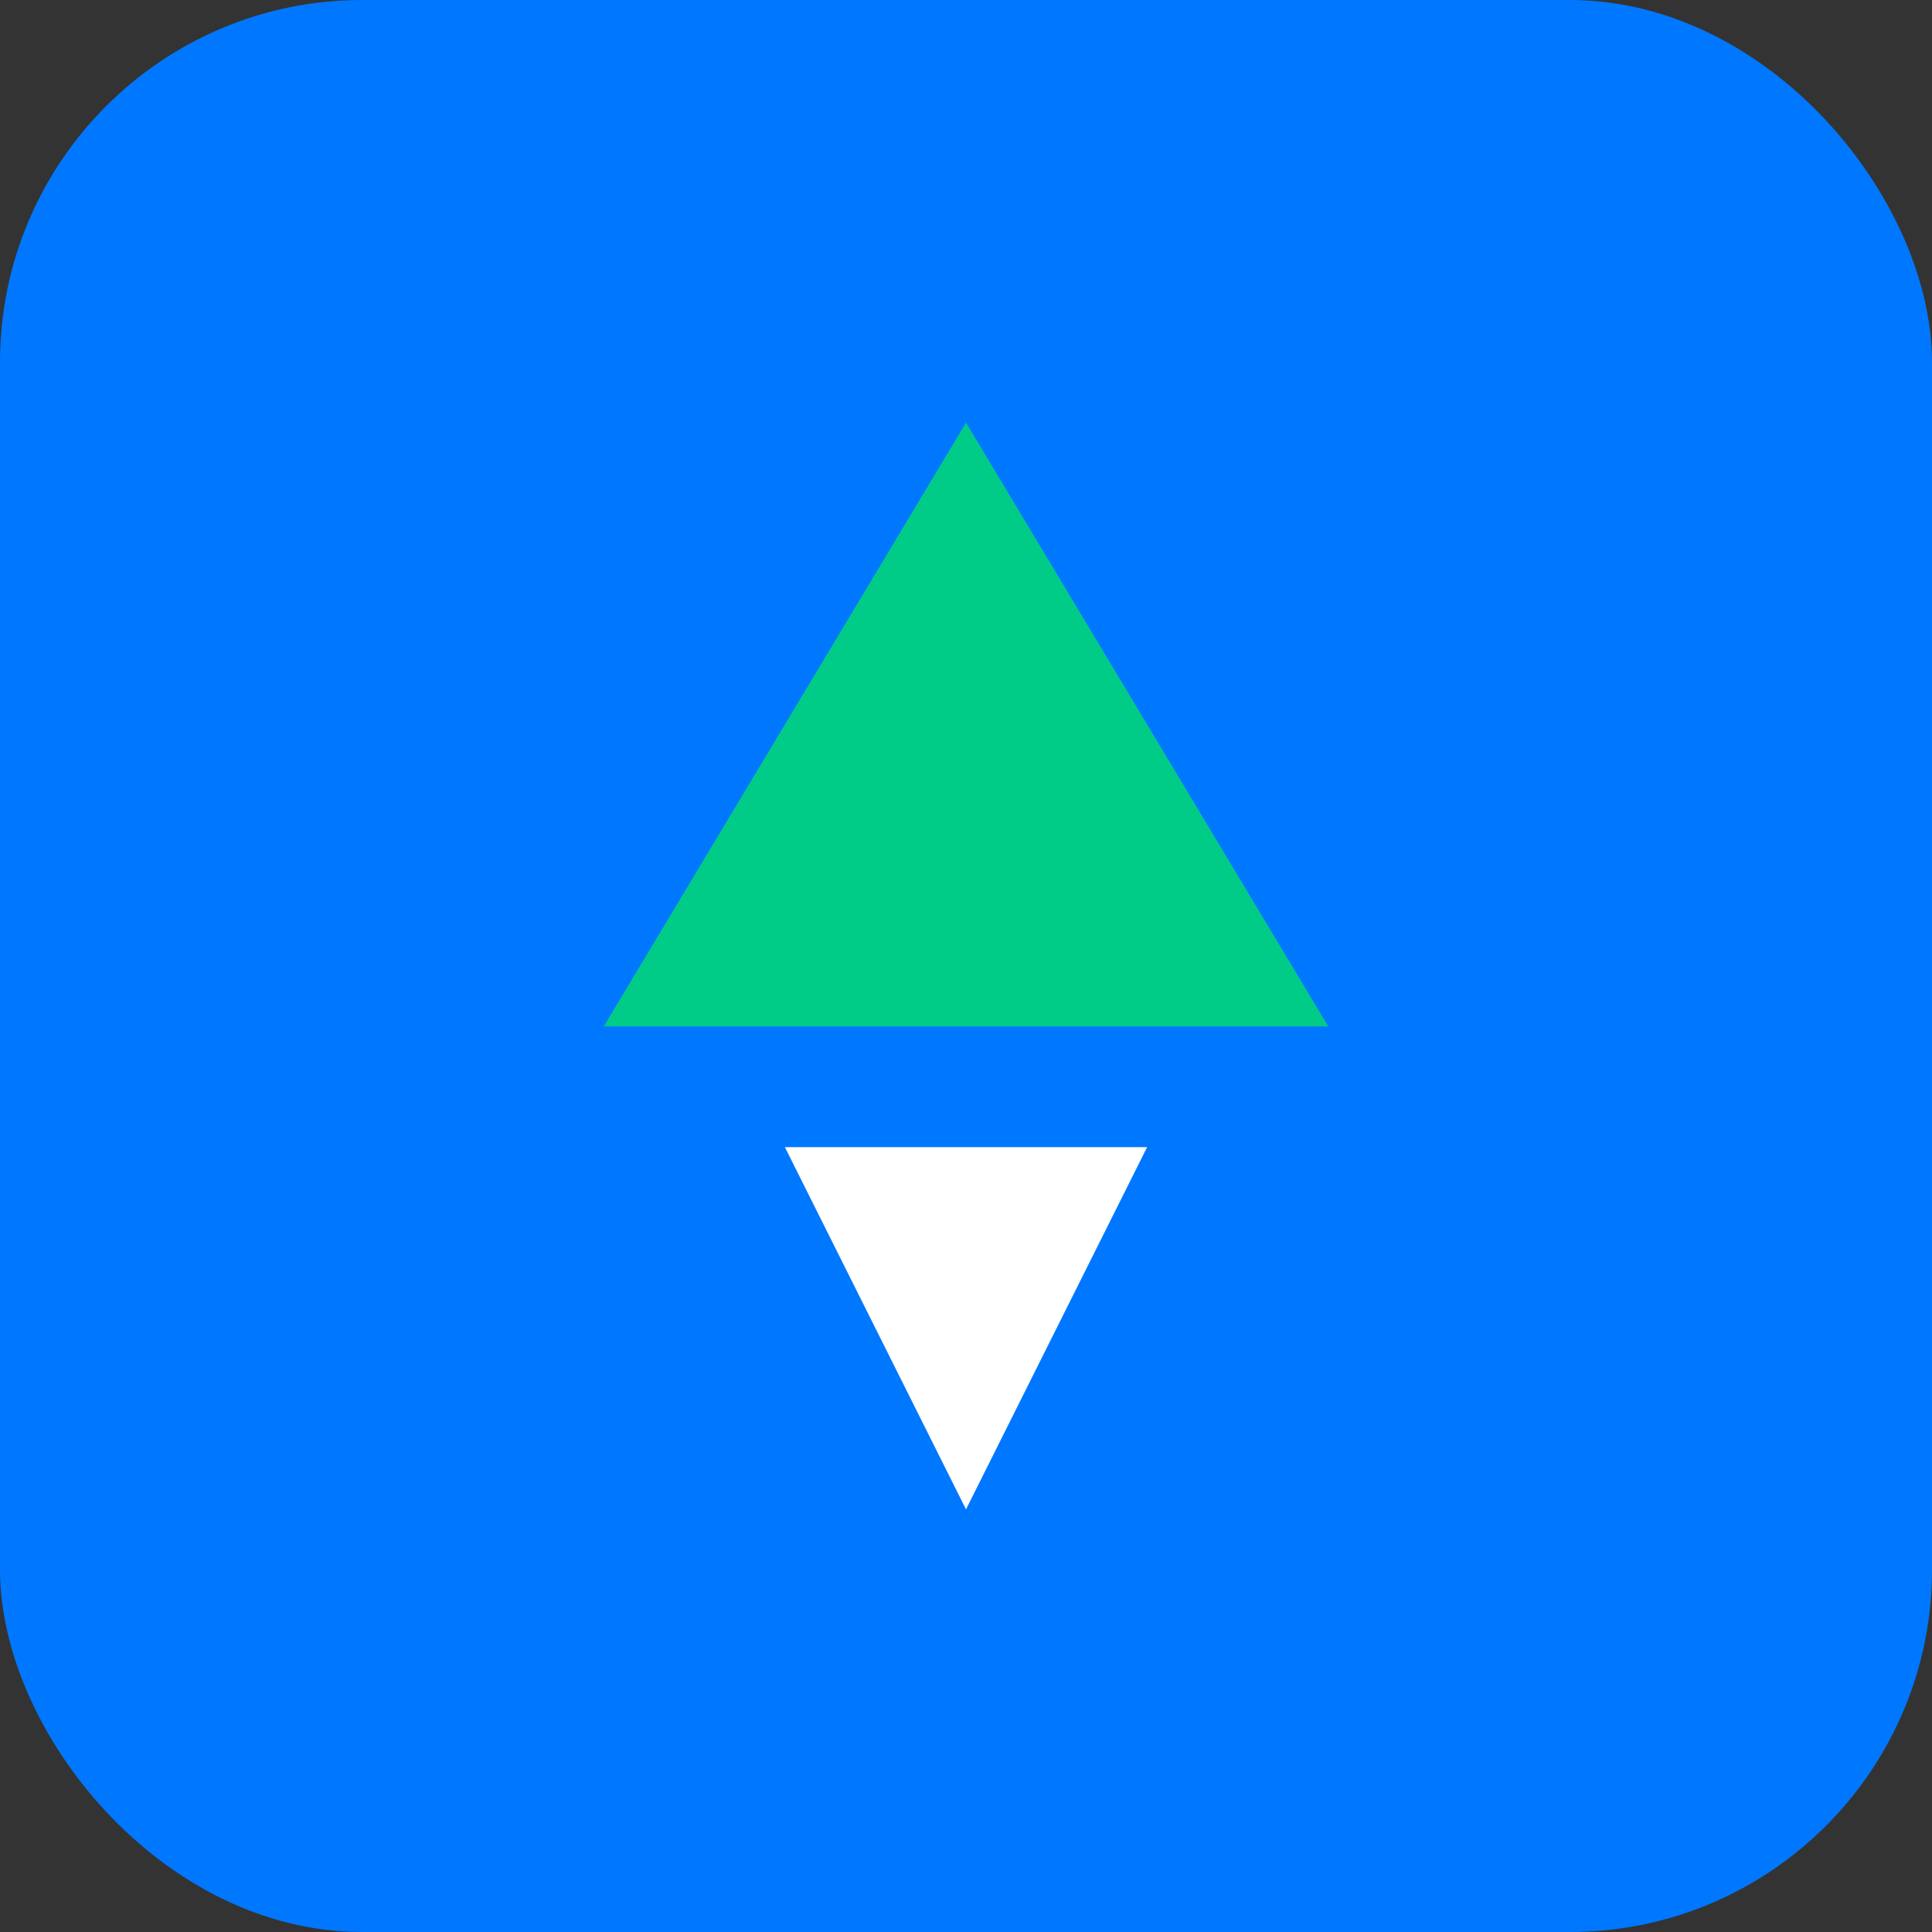
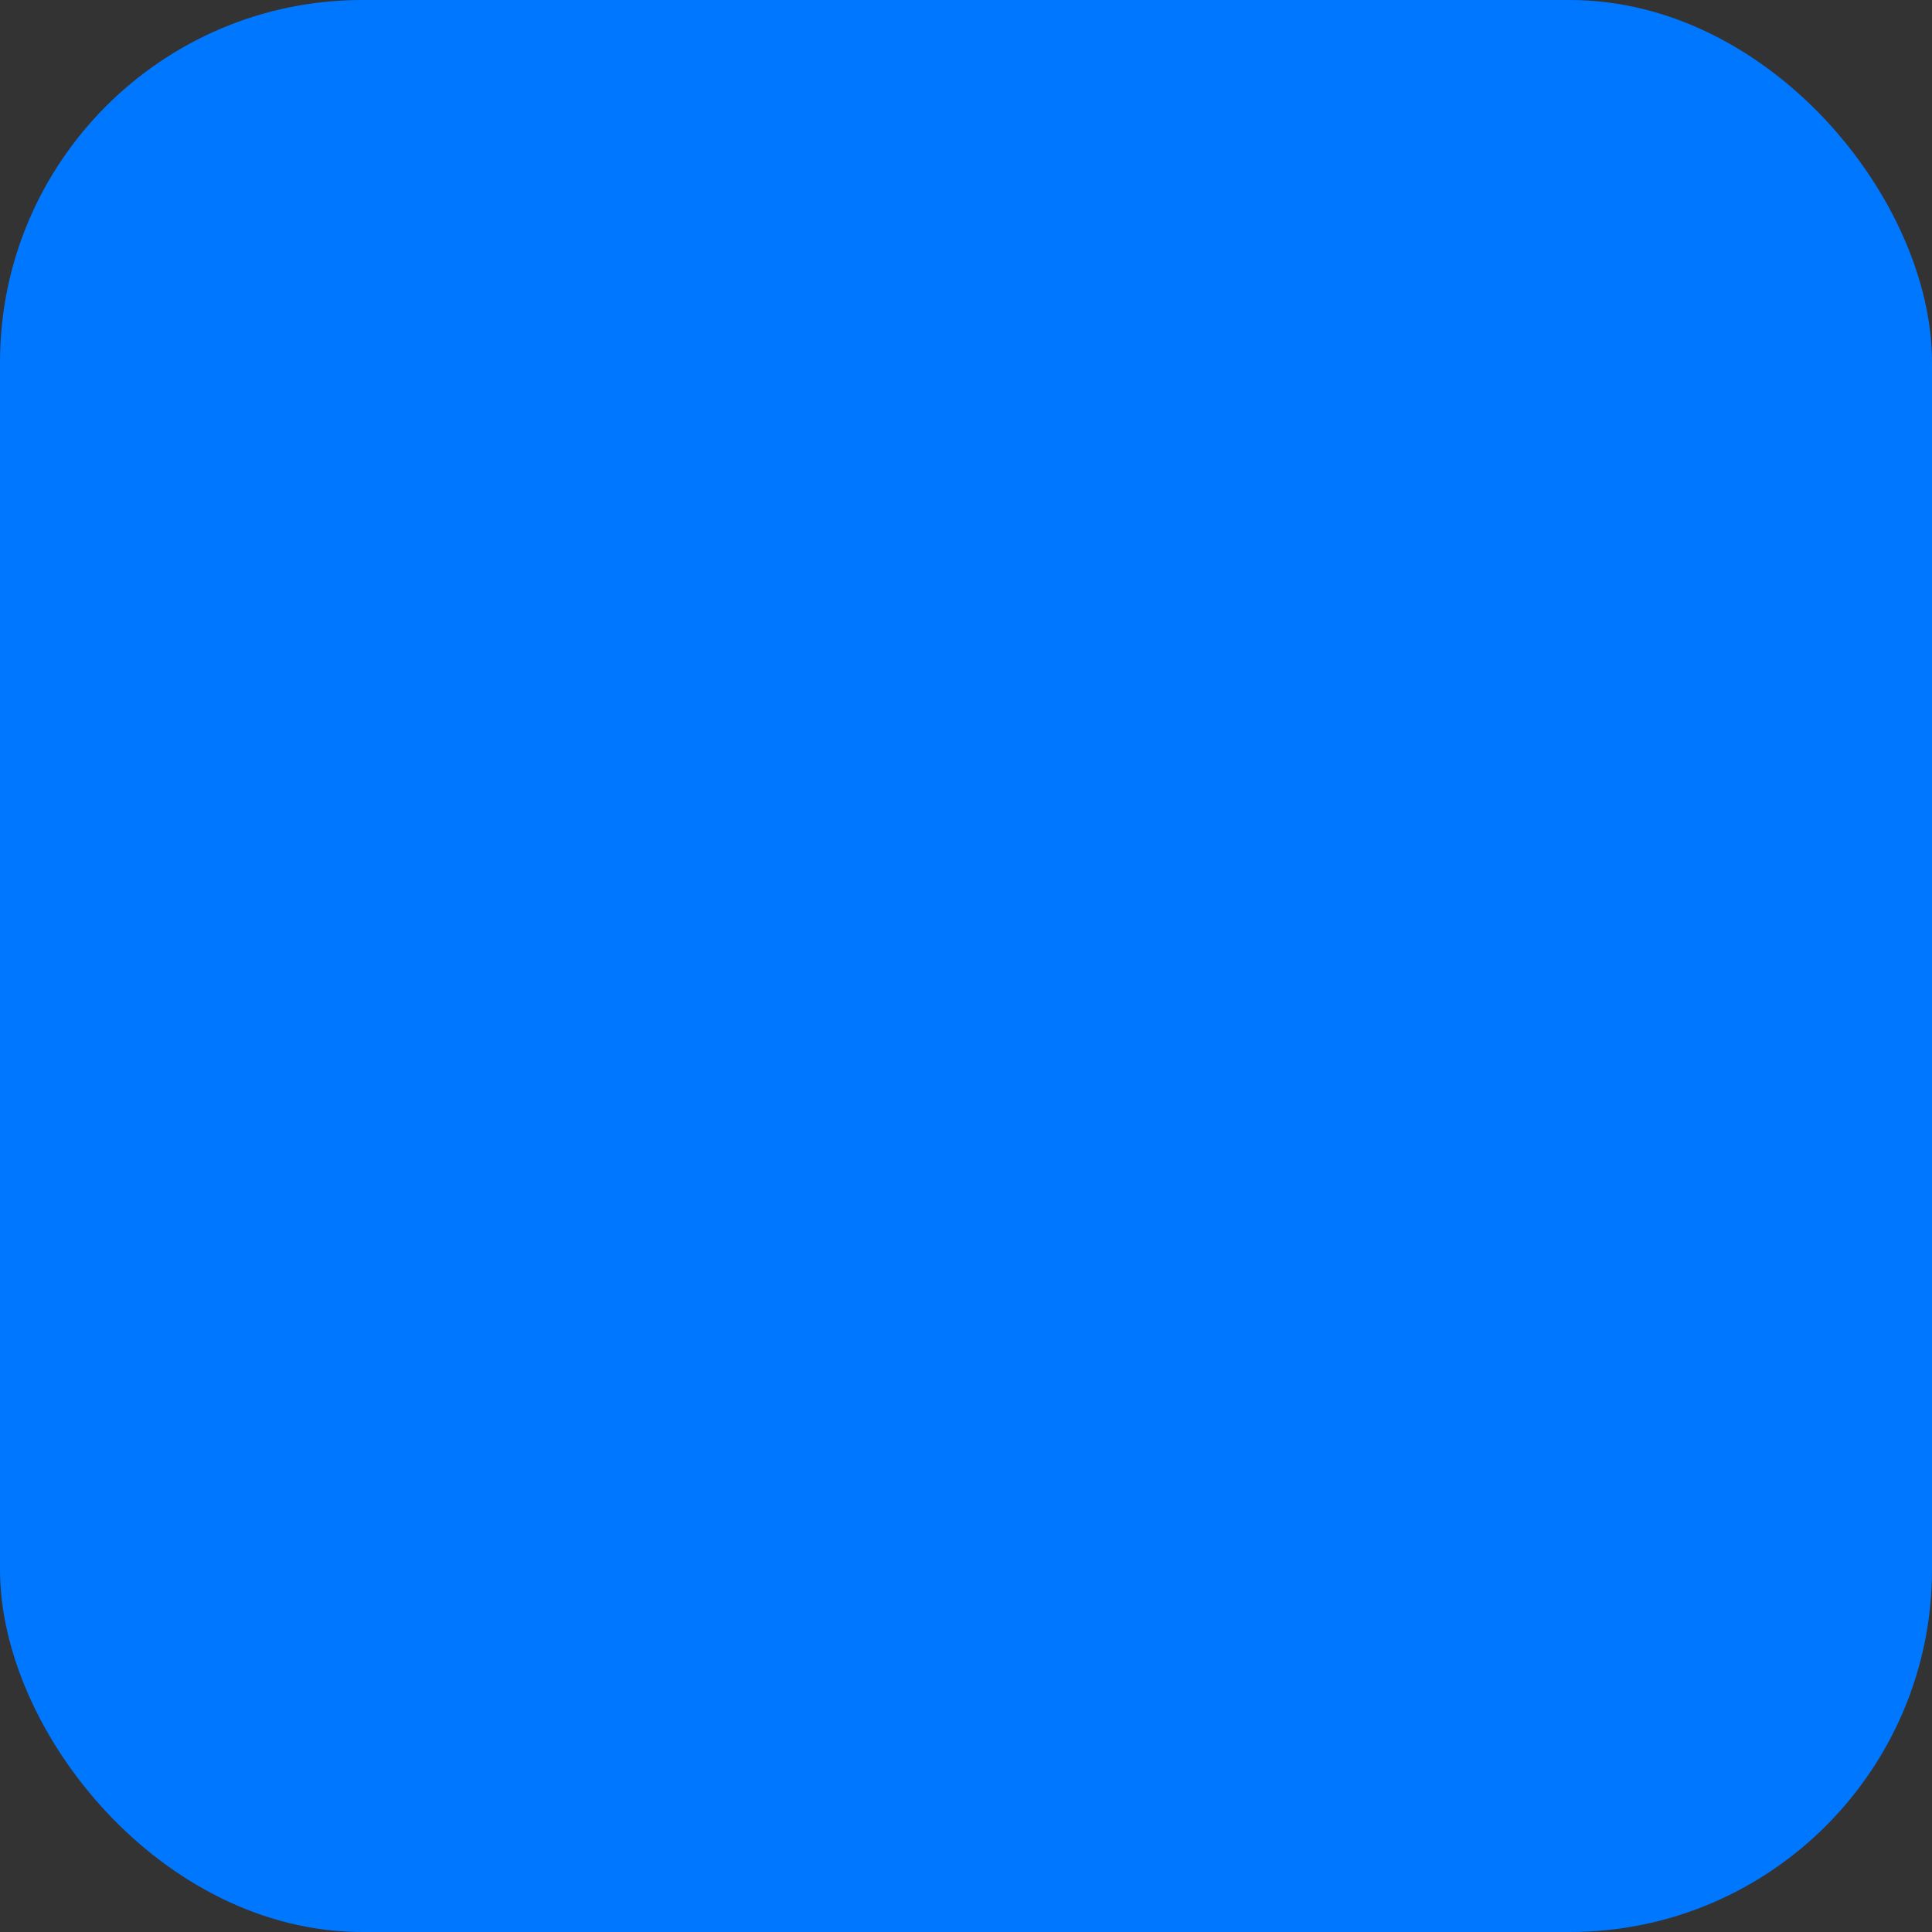
<svg xmlns="http://www.w3.org/2000/svg" width="64" height="64" viewBox="0 0 64 64" fill="none">
  <rect x="0" y="0" width="64" height="64" fill="#333333" stroke="none" />
  <rect width="64" height="64" rx="12" fill="#0077ff" />
-   <path d="M32 14L20 34H44L32 14Z" fill="#00cc88" />
-   <path d="M26 38L32 50L38 38H26Z" fill="white" />
</svg>